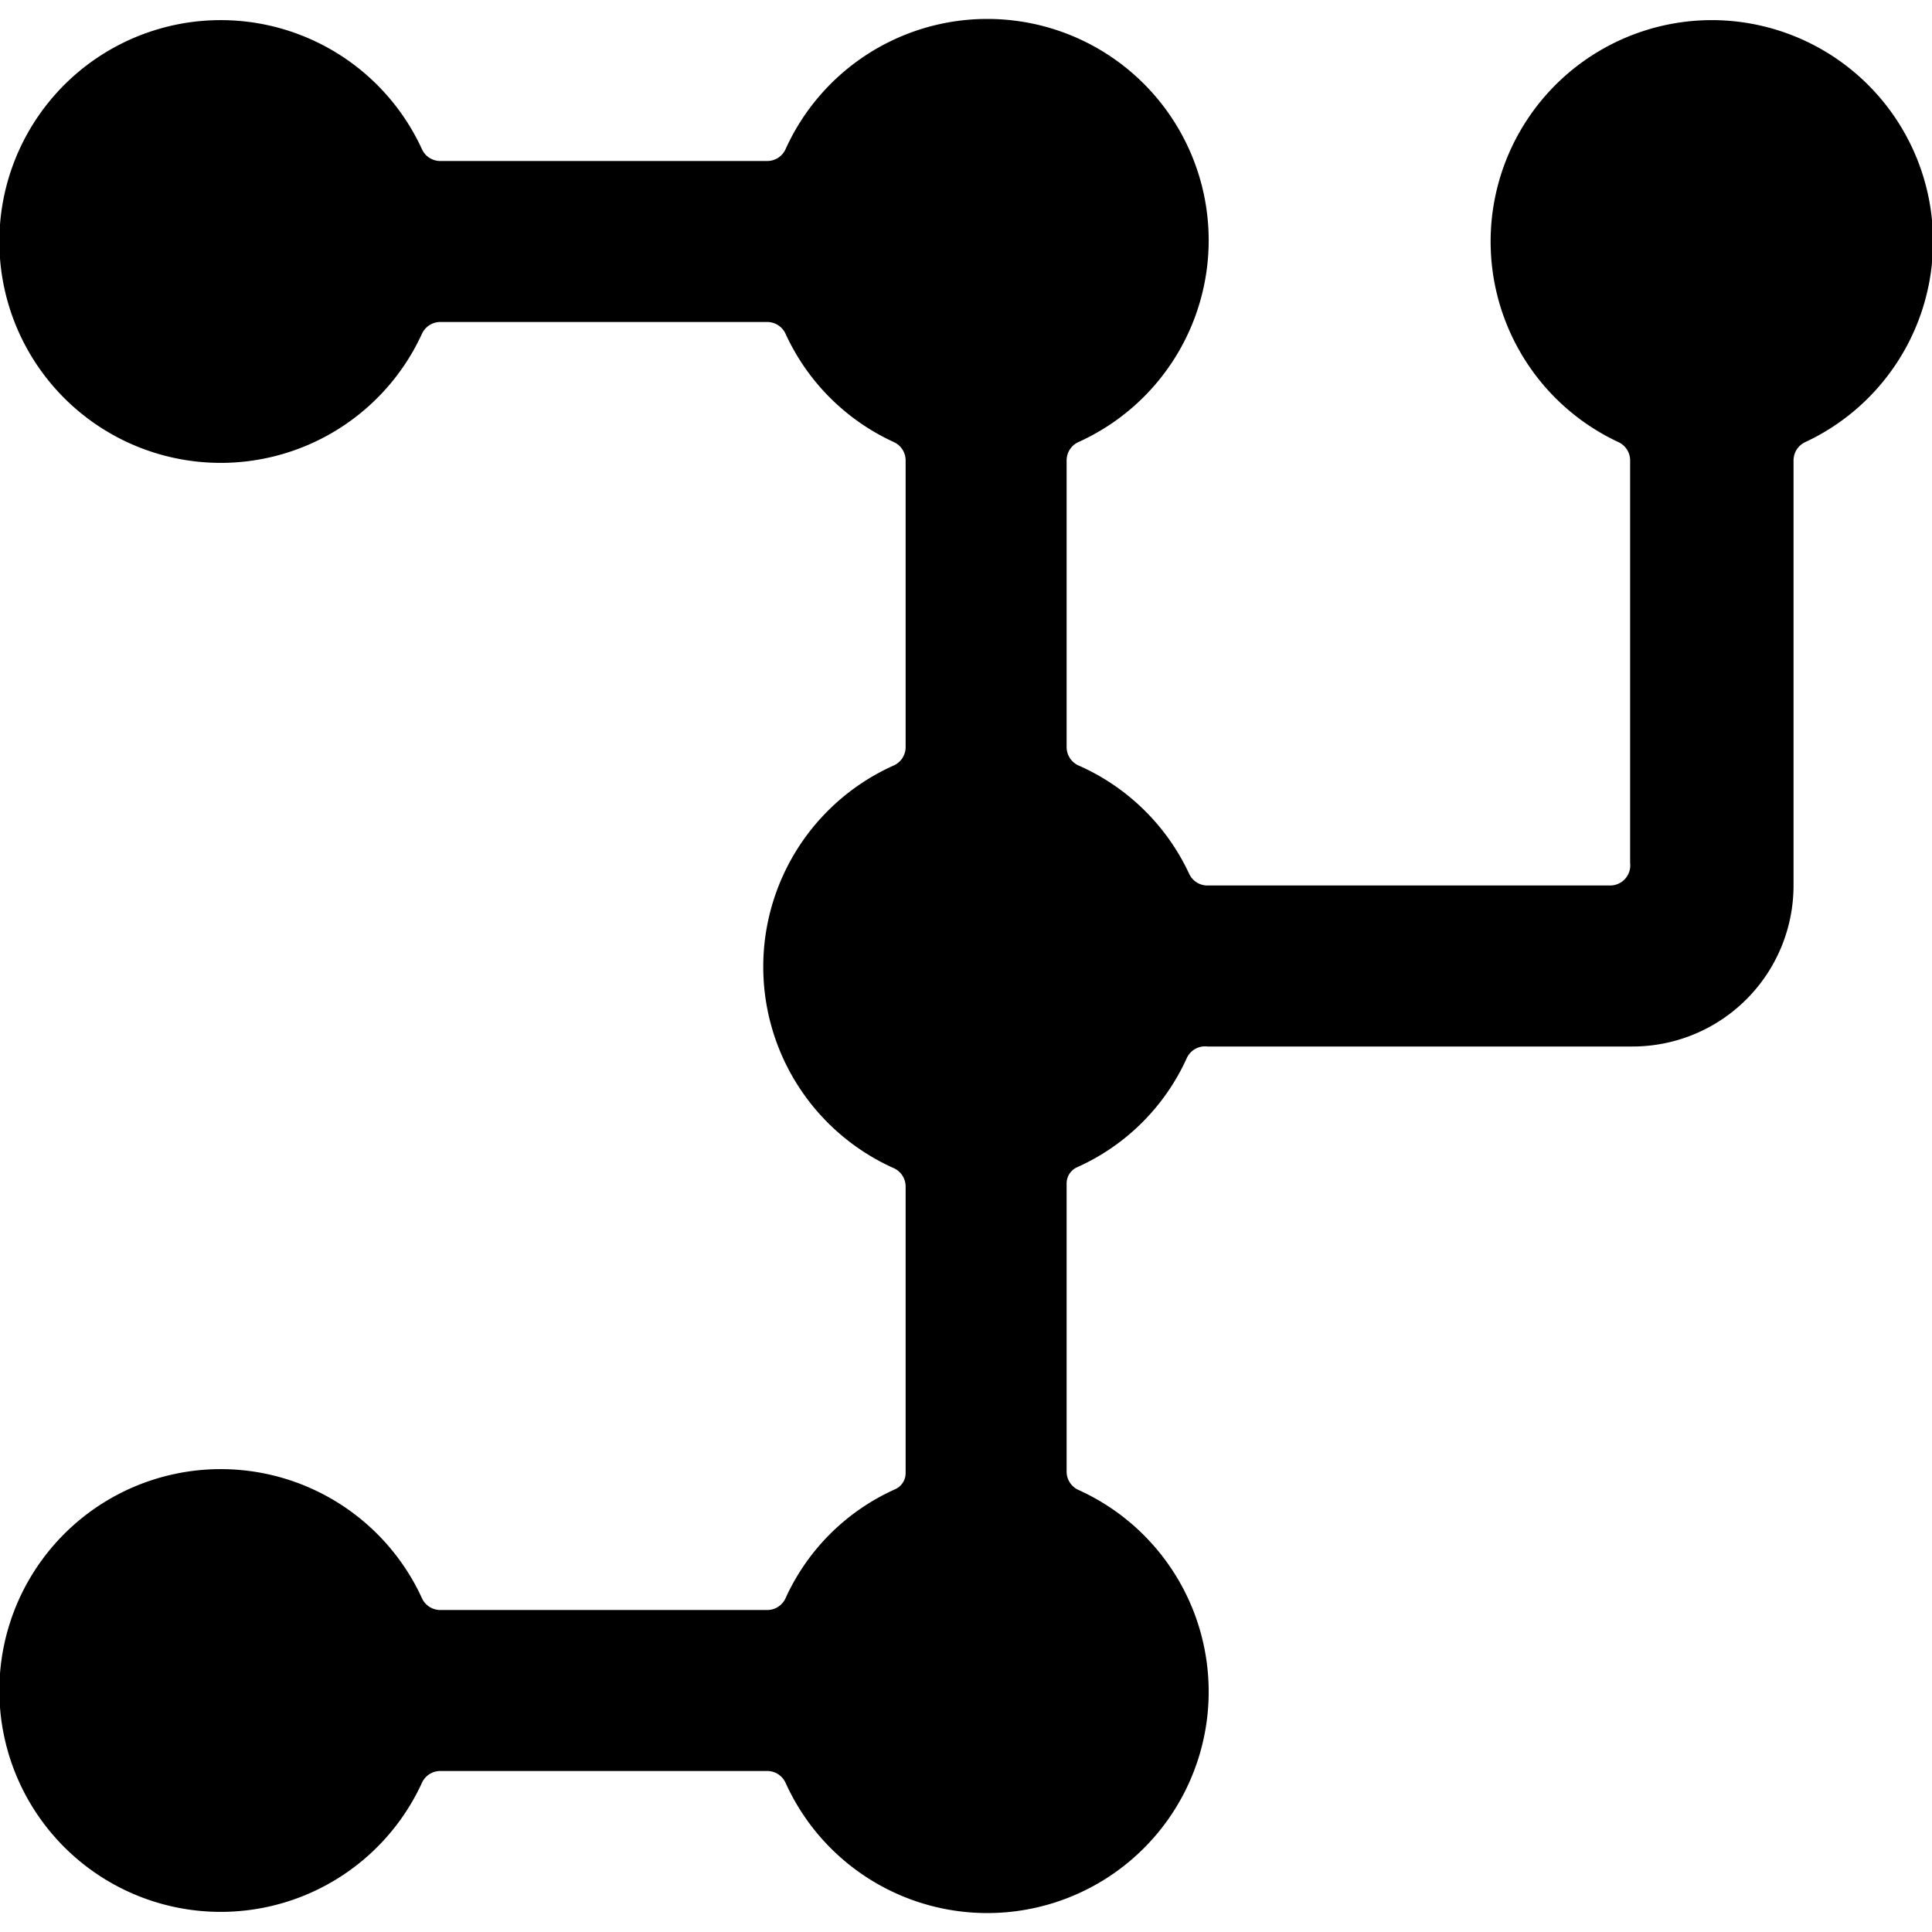
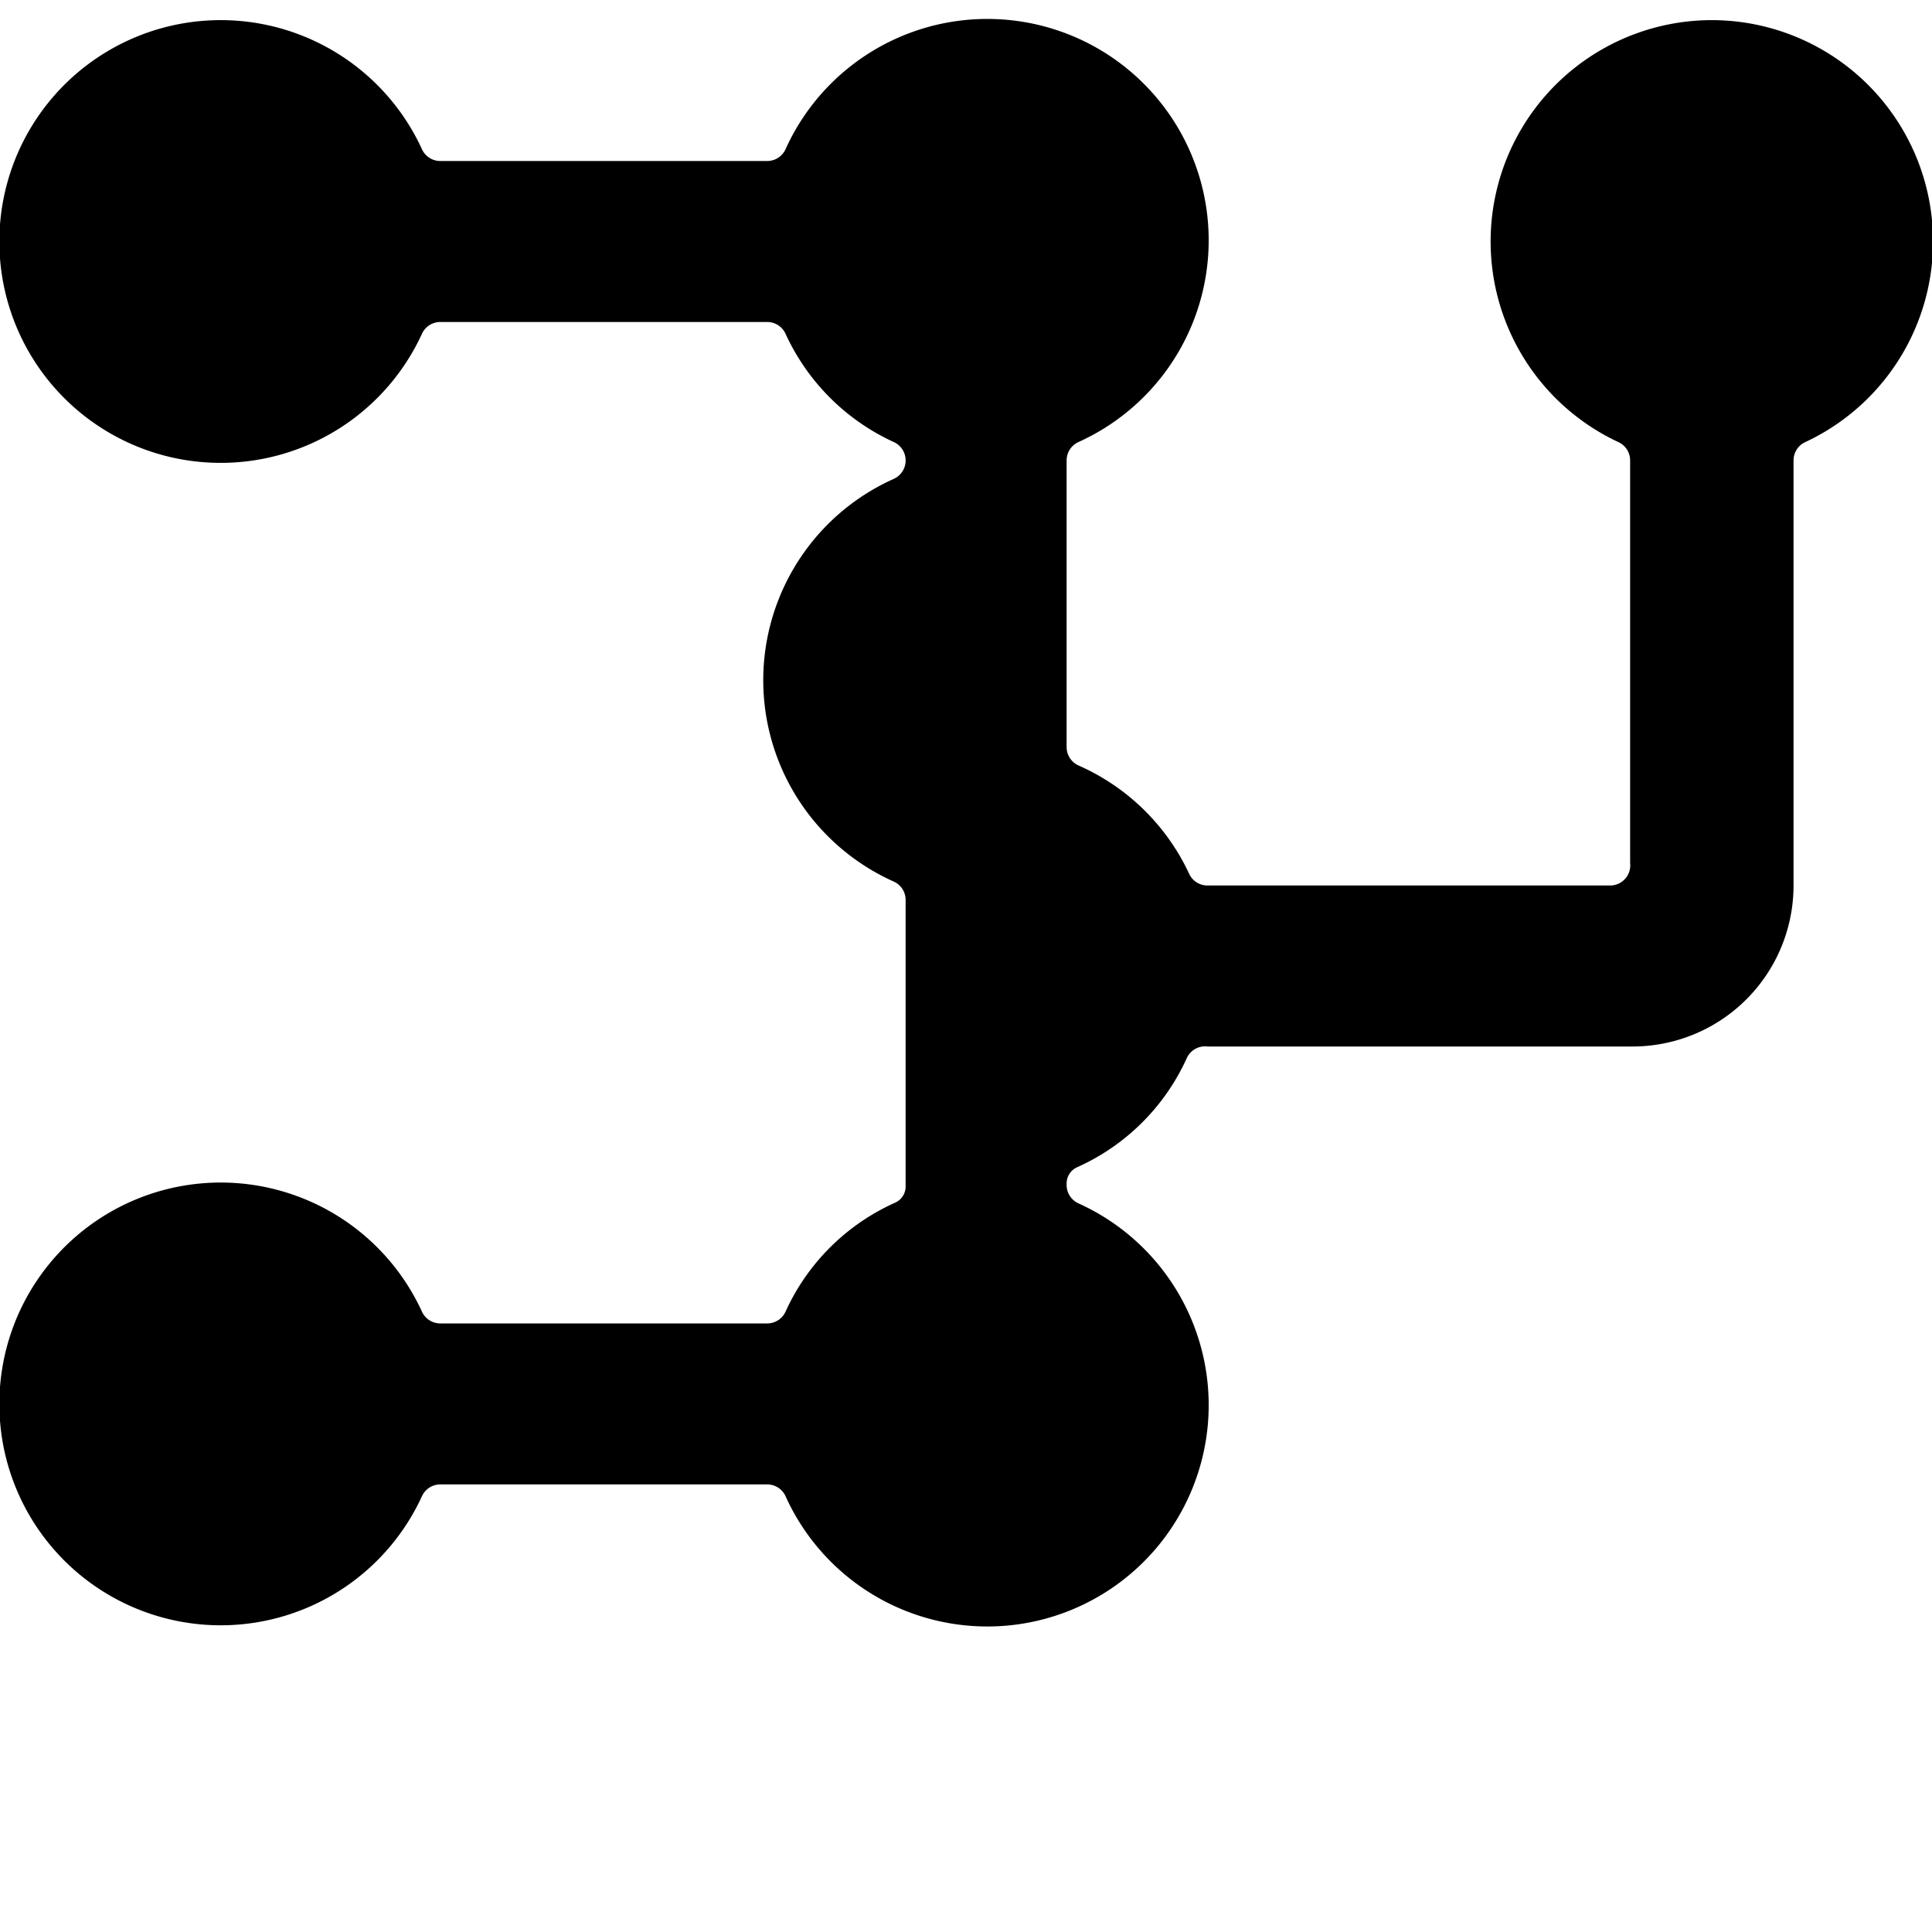
<svg xmlns="http://www.w3.org/2000/svg" viewBox="0 0 24 24">
-   <path d="M21.25 0.25a2.75 2.75 0 0 0 -1.15 5.24 0.25 0.25 0 0 1 0.15 0.23v5A0.25 0.25 0 0 1 20 11h-5a0.25 0.25 0 0 1 -0.23 -0.15 2.73 2.73 0 0 0 -1.37 -1.34 0.25 0.25 0 0 1 -0.15 -0.23V5.72a0.25 0.25 0 0 1 0.15 -0.23 2.75 2.75 0 1 0 -3.64 -3.64 0.25 0.25 0 0 1 -0.23 0.15H5.47a0.25 0.25 0 0 1 -0.23 -0.15 2.75 2.75 0 1 0 0 2.3 0.25 0.25 0 0 1 0.23 -0.15h4.06a0.25 0.25 0 0 1 0.23 0.15 2.73 2.73 0 0 0 1.34 1.34 0.25 0.25 0 0 1 0.15 0.23v3.56a0.25 0.25 0 0 1 -0.15 0.23 2.74 2.74 0 0 0 0 5 0.25 0.25 0 0 1 0.15 0.23v3.56a0.22 0.22 0 0 1 -0.13 0.2 2.71 2.71 0 0 0 -1.36 1.35 0.25 0.25 0 0 1 -0.23 0.15H5.47a0.25 0.25 0 0 1 -0.23 -0.15 2.75 2.75 0 1 0 0 2.3 0.25 0.25 0 0 1 0.23 -0.15h4.06a0.25 0.25 0 0 1 0.23 0.15 2.75 2.75 0 1 0 3.64 -3.64 0.25 0.25 0 0 1 -0.15 -0.23V14.7a0.22 0.22 0 0 1 0.13 -0.2 2.71 2.71 0 0 0 1.36 -1.35A0.25 0.25 0 0 1 15 13h5.28a2 2 0 0 0 2 -2V5.72a0.25 0.25 0 0 1 0.15 -0.23A2.75 2.75 0 0 0 21.25 0.25Z" fill="#000000" stroke-width="1" />
+   <path d="M21.25 0.25a2.75 2.75 0 0 0 -1.15 5.24 0.25 0.25 0 0 1 0.15 0.23v5A0.25 0.25 0 0 1 20 11h-5a0.25 0.25 0 0 1 -0.23 -0.15 2.73 2.73 0 0 0 -1.37 -1.34 0.25 0.25 0 0 1 -0.15 -0.23V5.72a0.25 0.25 0 0 1 0.15 -0.23 2.75 2.75 0 1 0 -3.64 -3.64 0.25 0.25 0 0 1 -0.23 0.15H5.47a0.25 0.25 0 0 1 -0.23 -0.15 2.75 2.75 0 1 0 0 2.3 0.25 0.25 0 0 1 0.23 -0.15h4.06a0.25 0.25 0 0 1 0.23 0.15 2.73 2.73 0 0 0 1.34 1.34 0.25 0.25 0 0 1 0.15 0.23a0.25 0.25 0 0 1 -0.15 0.23 2.74 2.74 0 0 0 0 5 0.25 0.25 0 0 1 0.15 0.23v3.56a0.22 0.22 0 0 1 -0.13 0.2 2.71 2.71 0 0 0 -1.36 1.35 0.25 0.25 0 0 1 -0.23 0.15H5.47a0.25 0.25 0 0 1 -0.23 -0.15 2.75 2.75 0 1 0 0 2.3 0.25 0.25 0 0 1 0.23 -0.15h4.06a0.25 0.25 0 0 1 0.23 0.15 2.75 2.75 0 1 0 3.64 -3.64 0.25 0.25 0 0 1 -0.15 -0.23V14.7a0.22 0.22 0 0 1 0.13 -0.2 2.71 2.71 0 0 0 1.36 -1.35A0.25 0.25 0 0 1 15 13h5.28a2 2 0 0 0 2 -2V5.72a0.25 0.25 0 0 1 0.15 -0.23A2.75 2.75 0 0 0 21.25 0.25Z" fill="#000000" stroke-width="1" />
</svg>